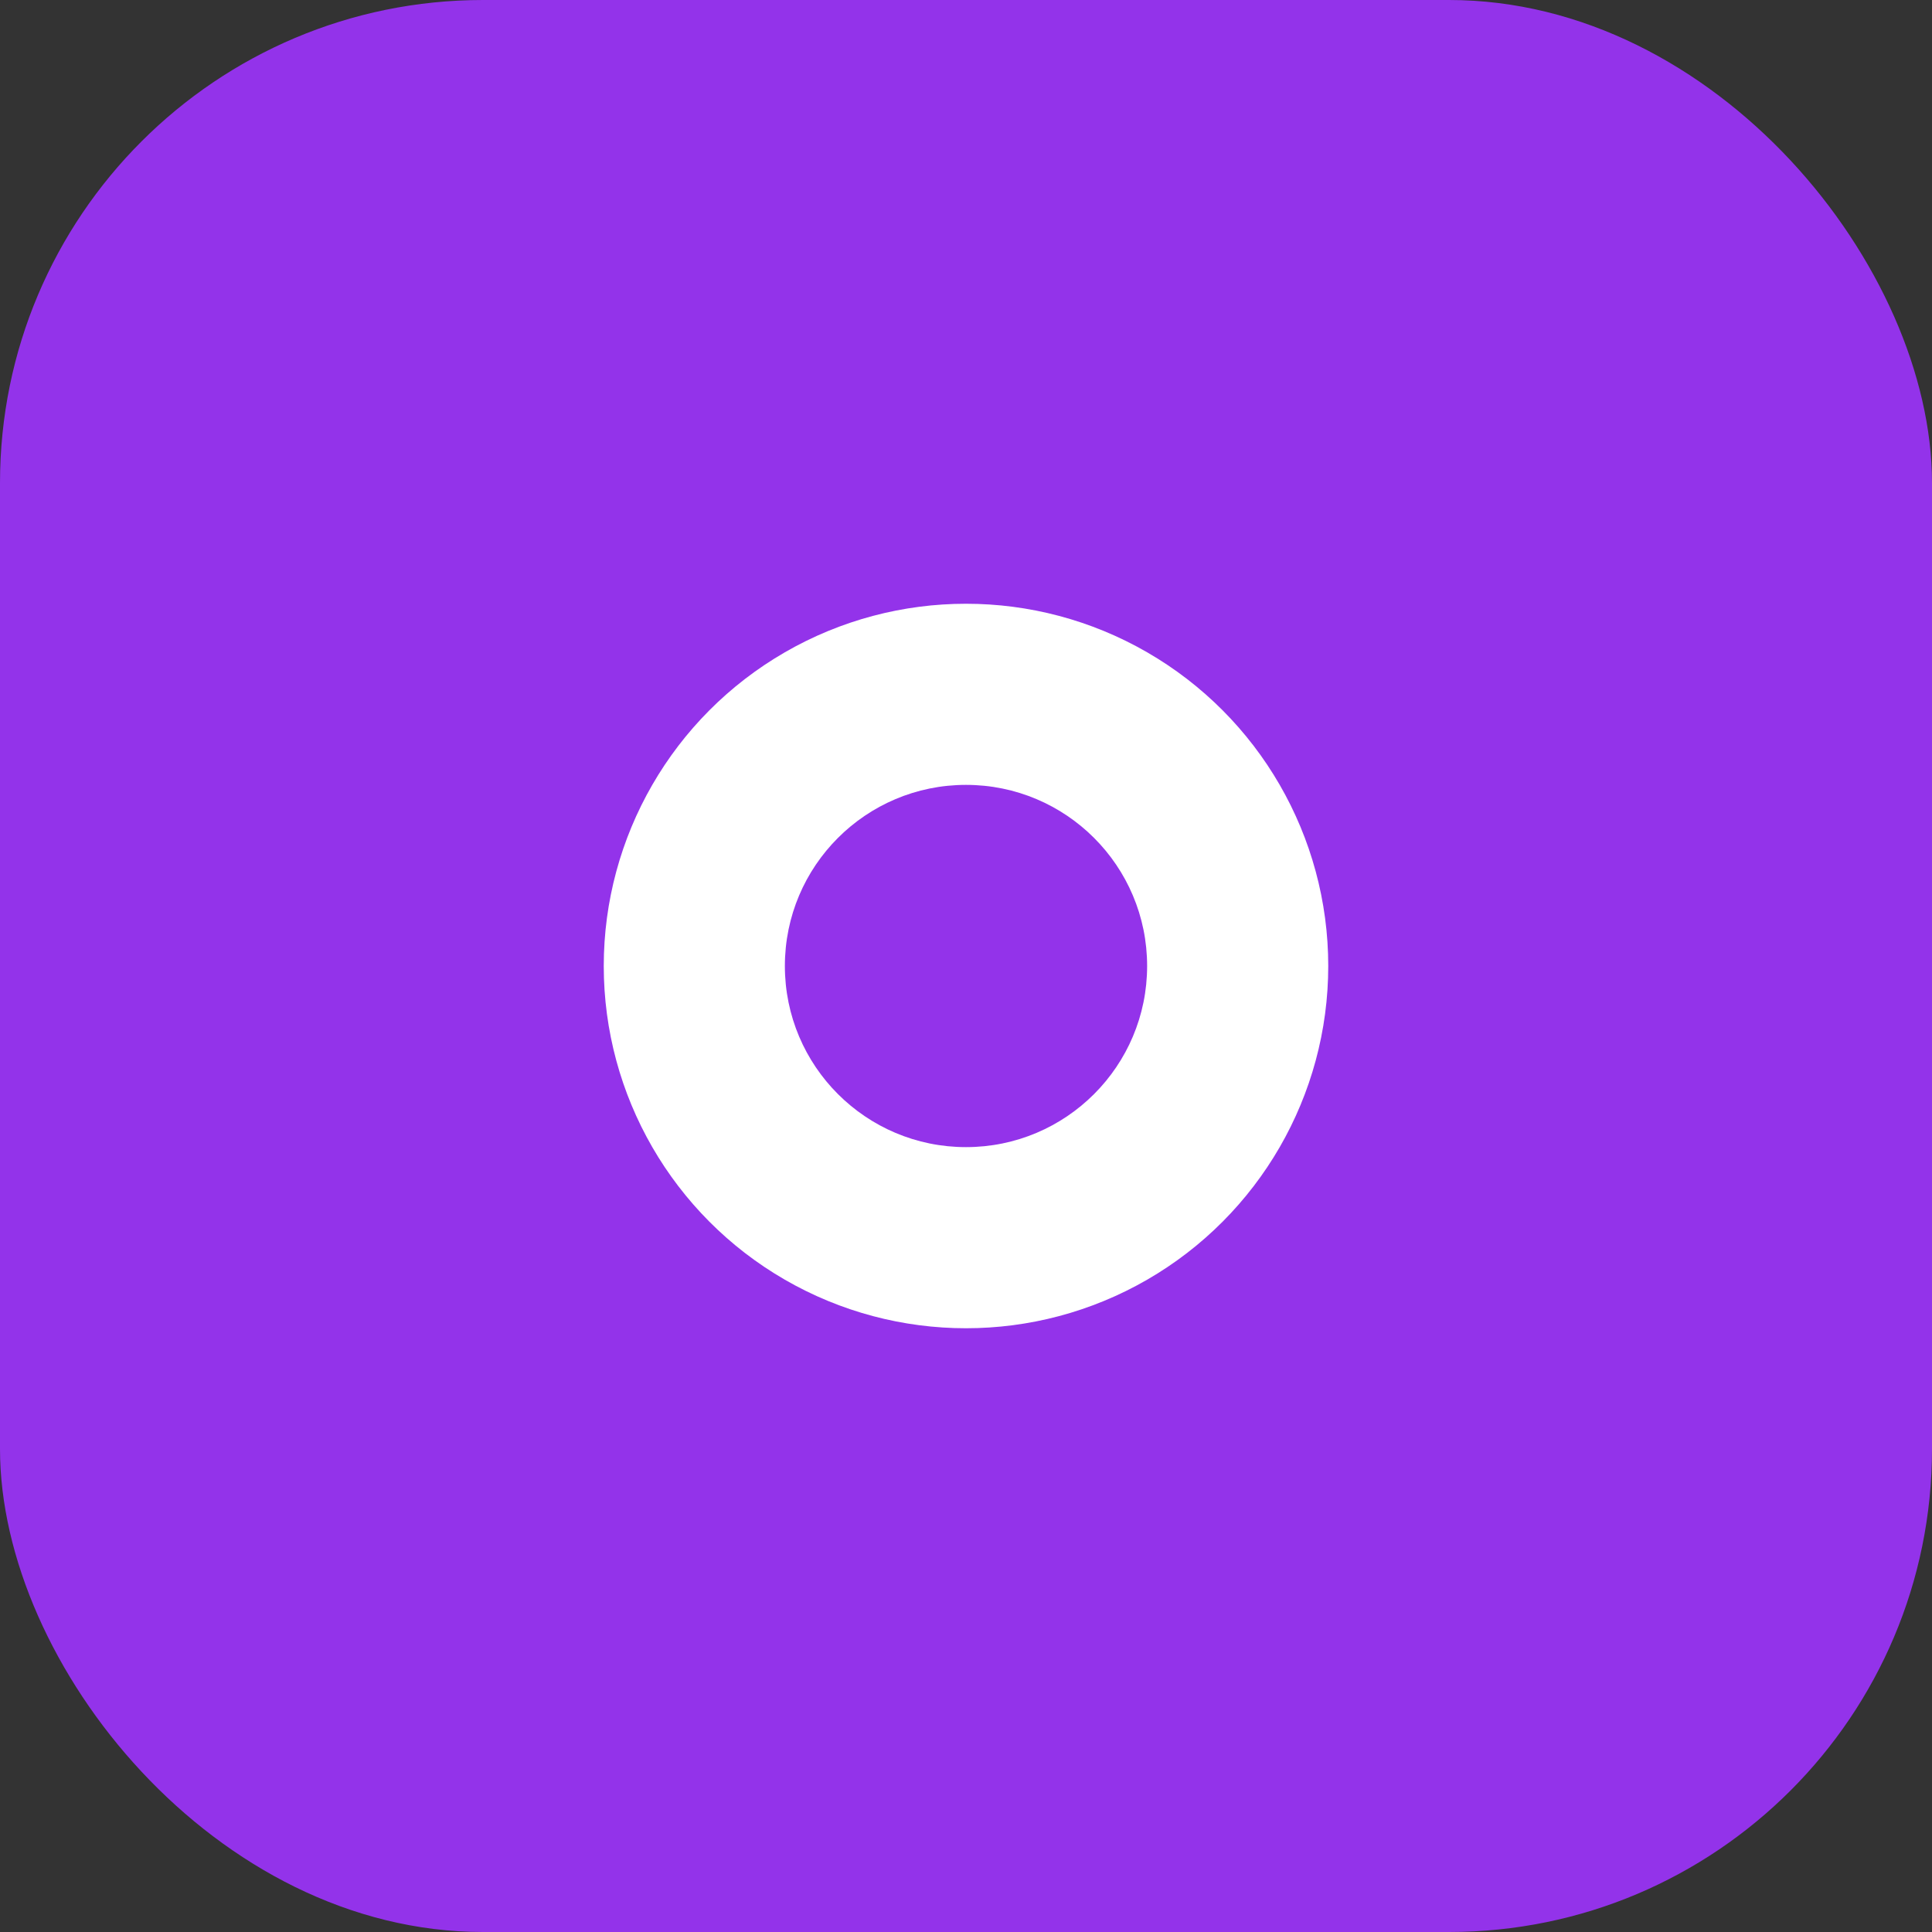
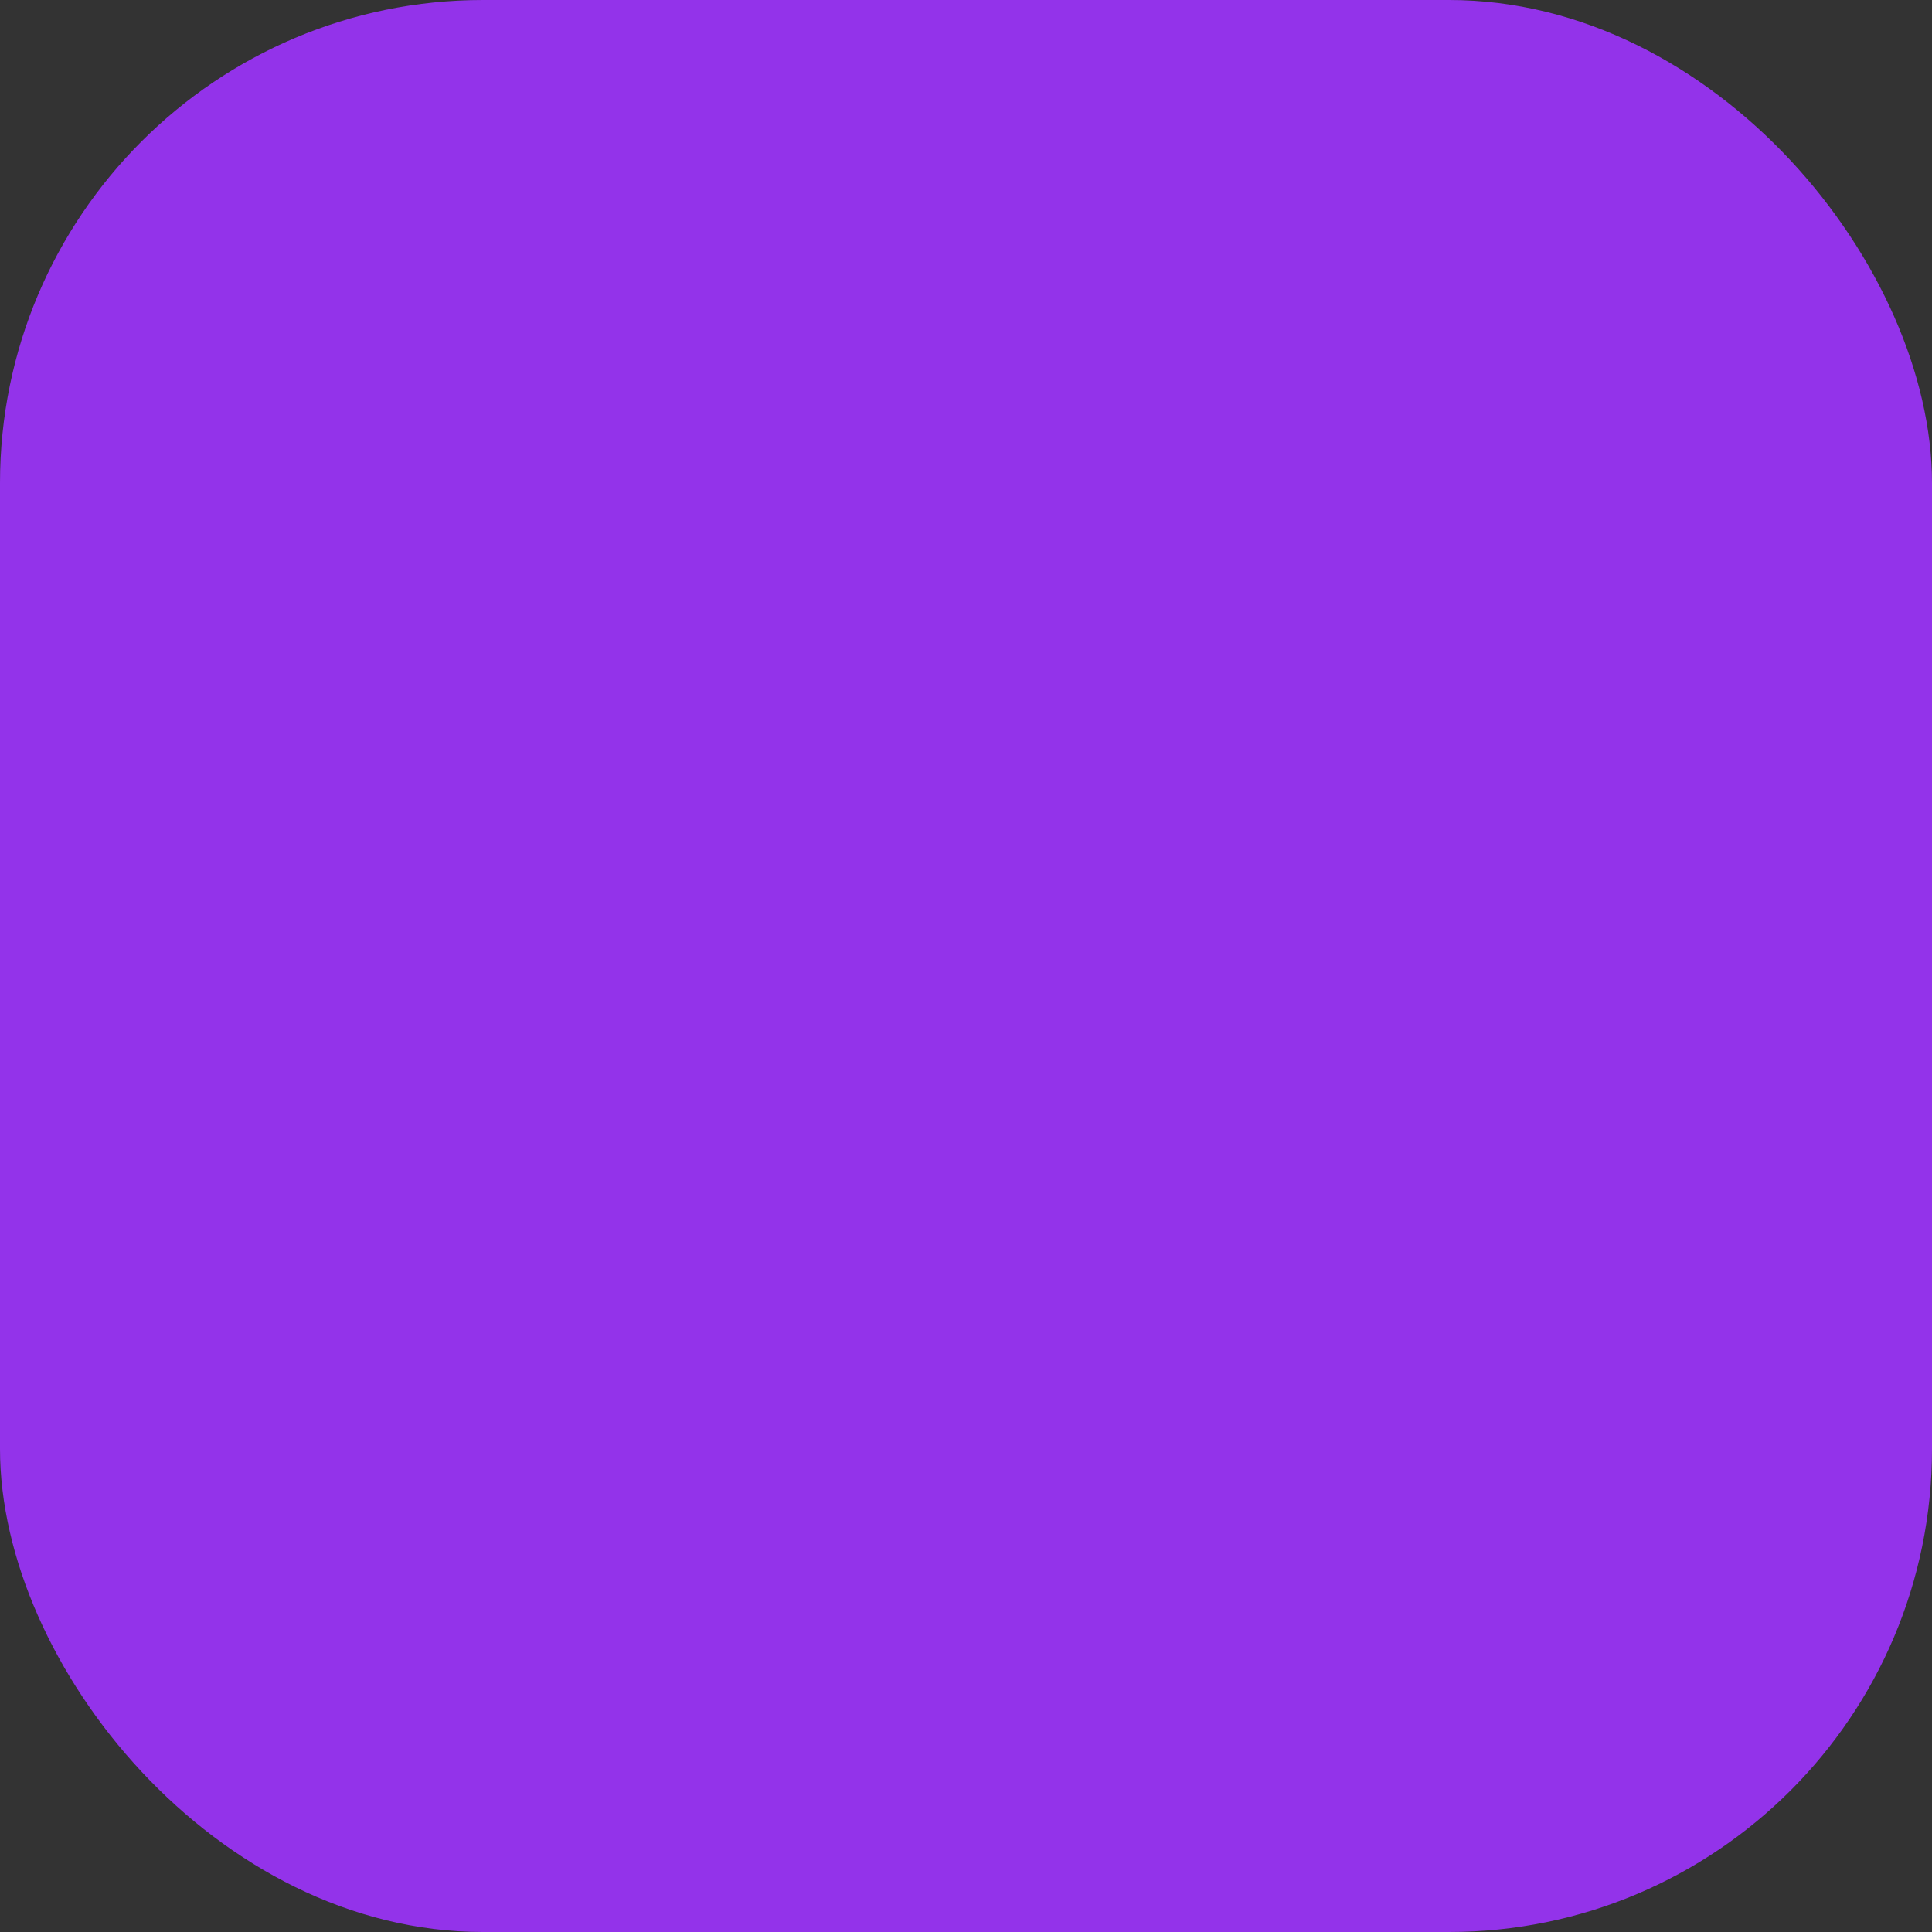
<svg xmlns="http://www.w3.org/2000/svg" width="32" height="32" viewBox="0 0 32 32" fill="none">
  <rect x="0" y="0" width="32" height="32" fill="#333333" stroke="none" />
  <rect width="32" height="32" rx="8" fill="#9333EA" />
-   <circle cx="16" cy="16" r="6" fill="white" />
  <circle cx="16" cy="16" r="3" fill="#9333EA" />
</svg>